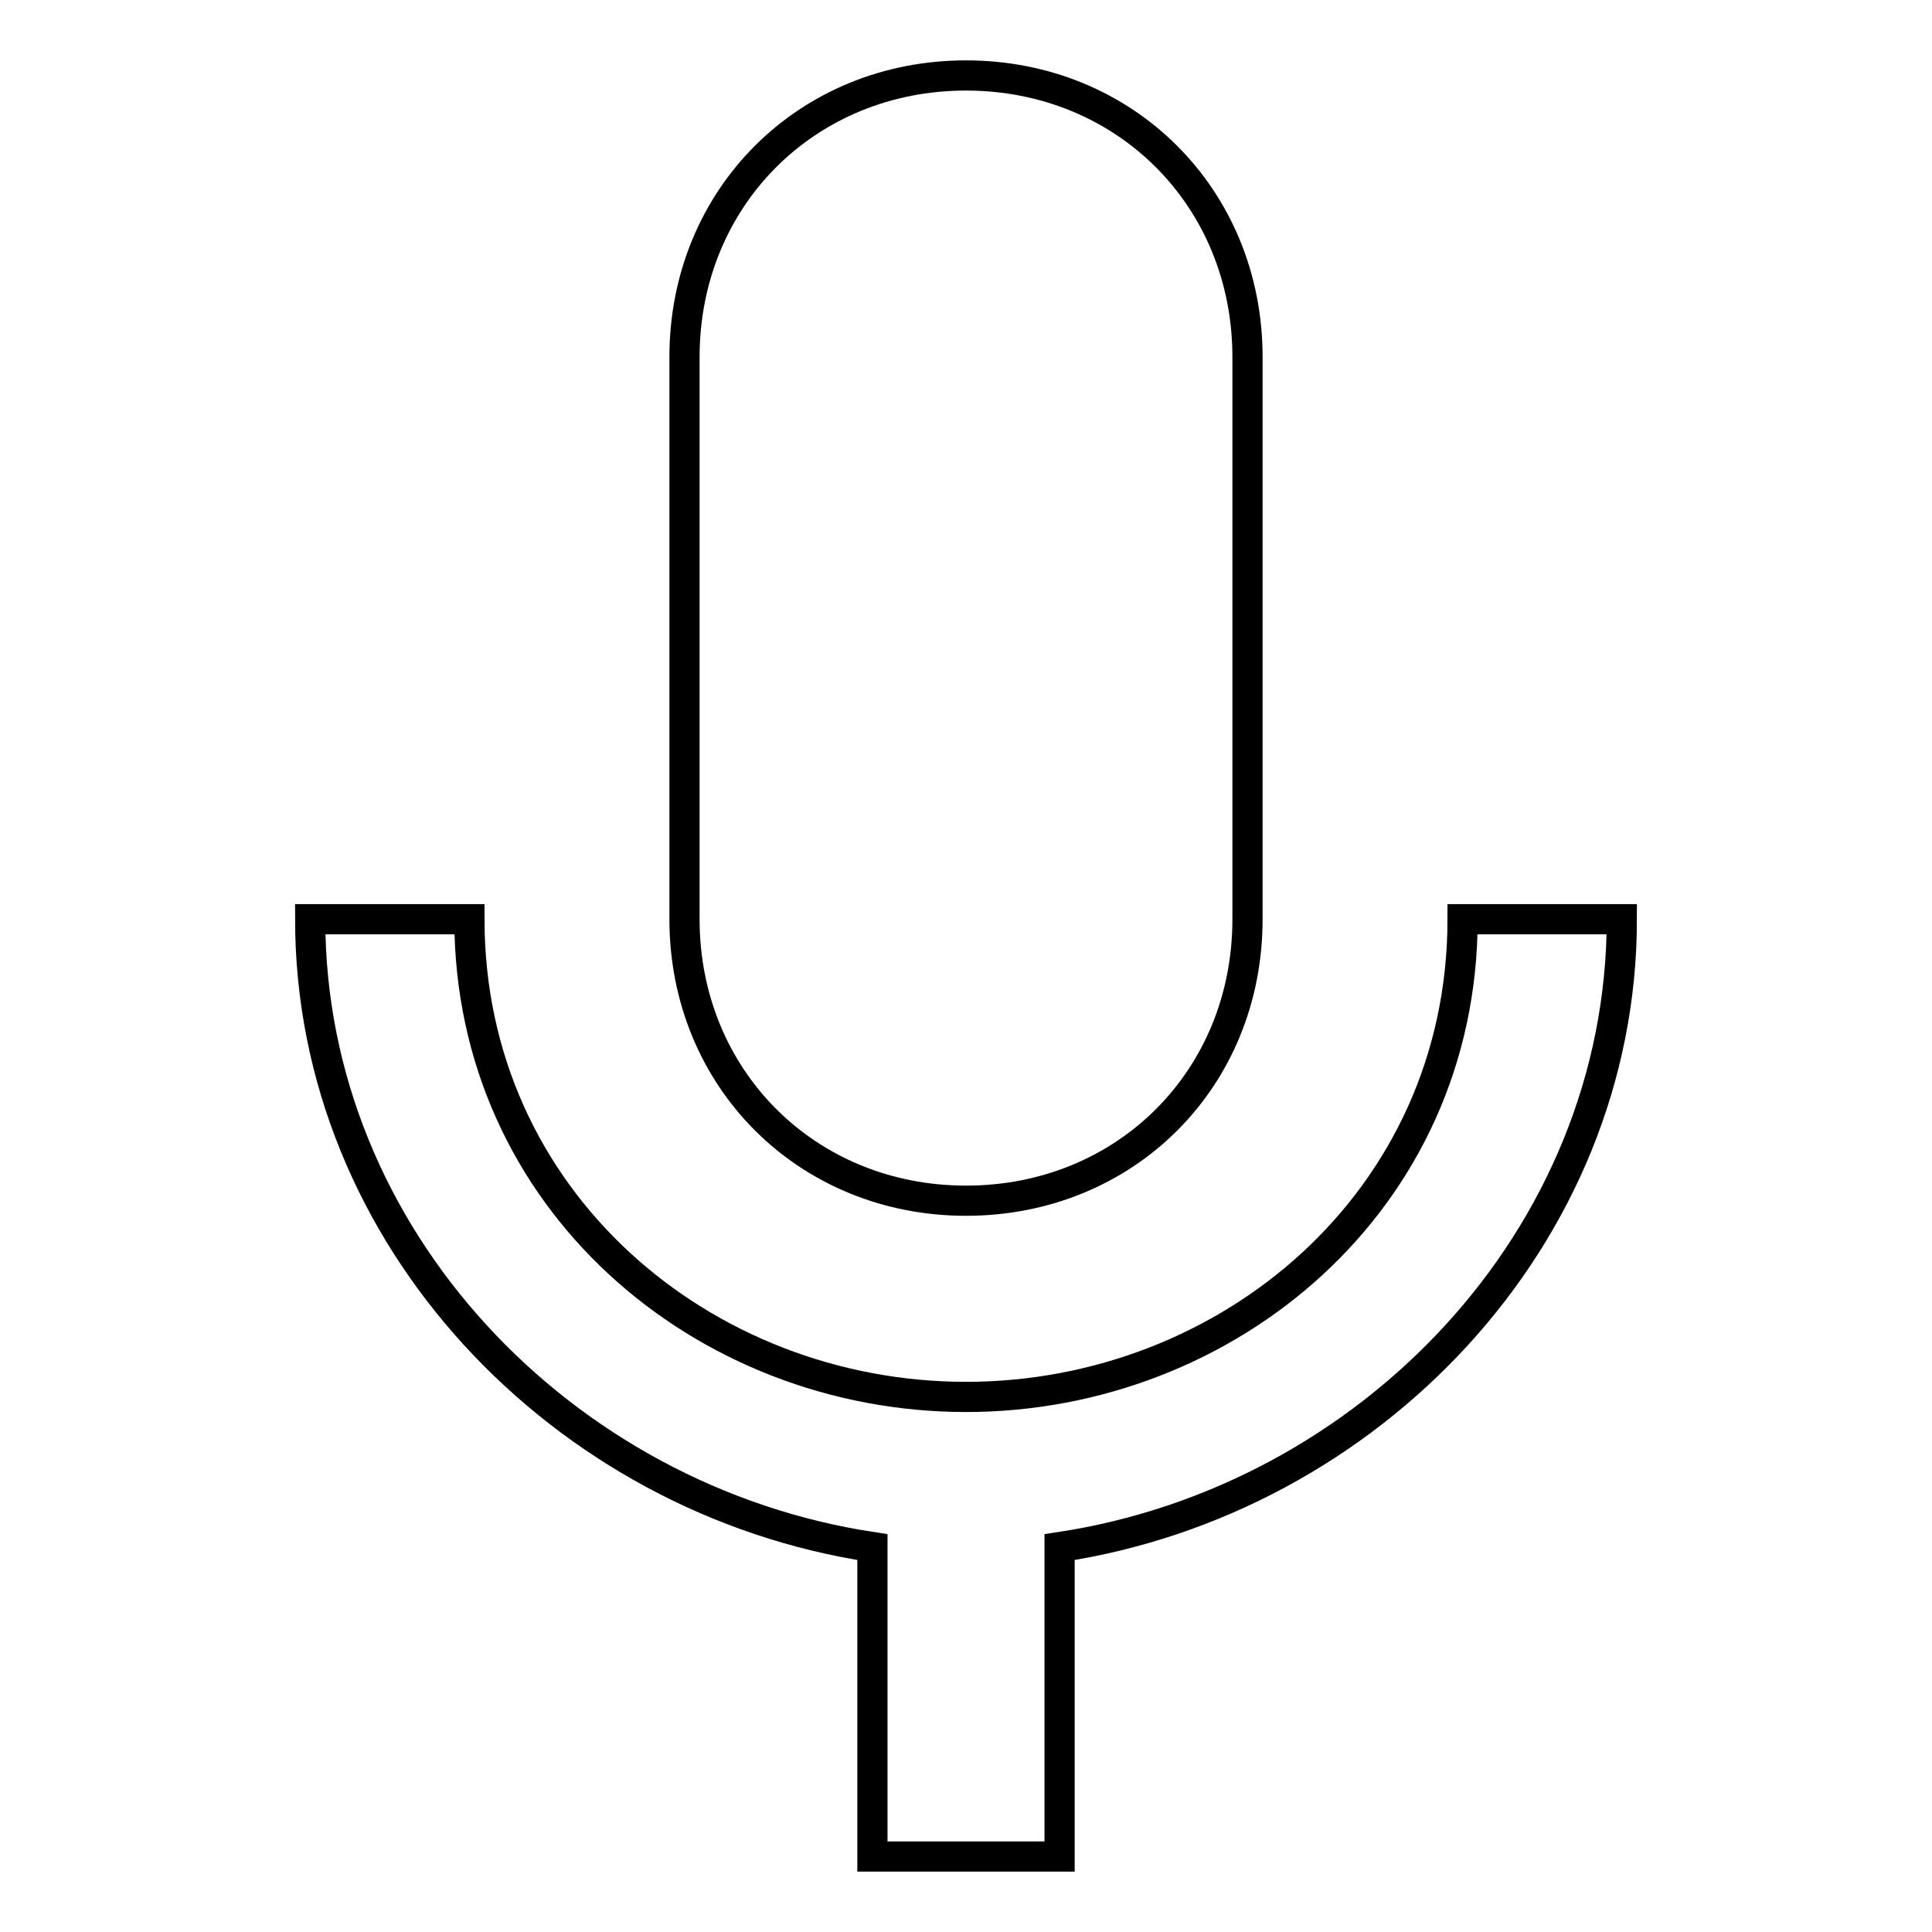
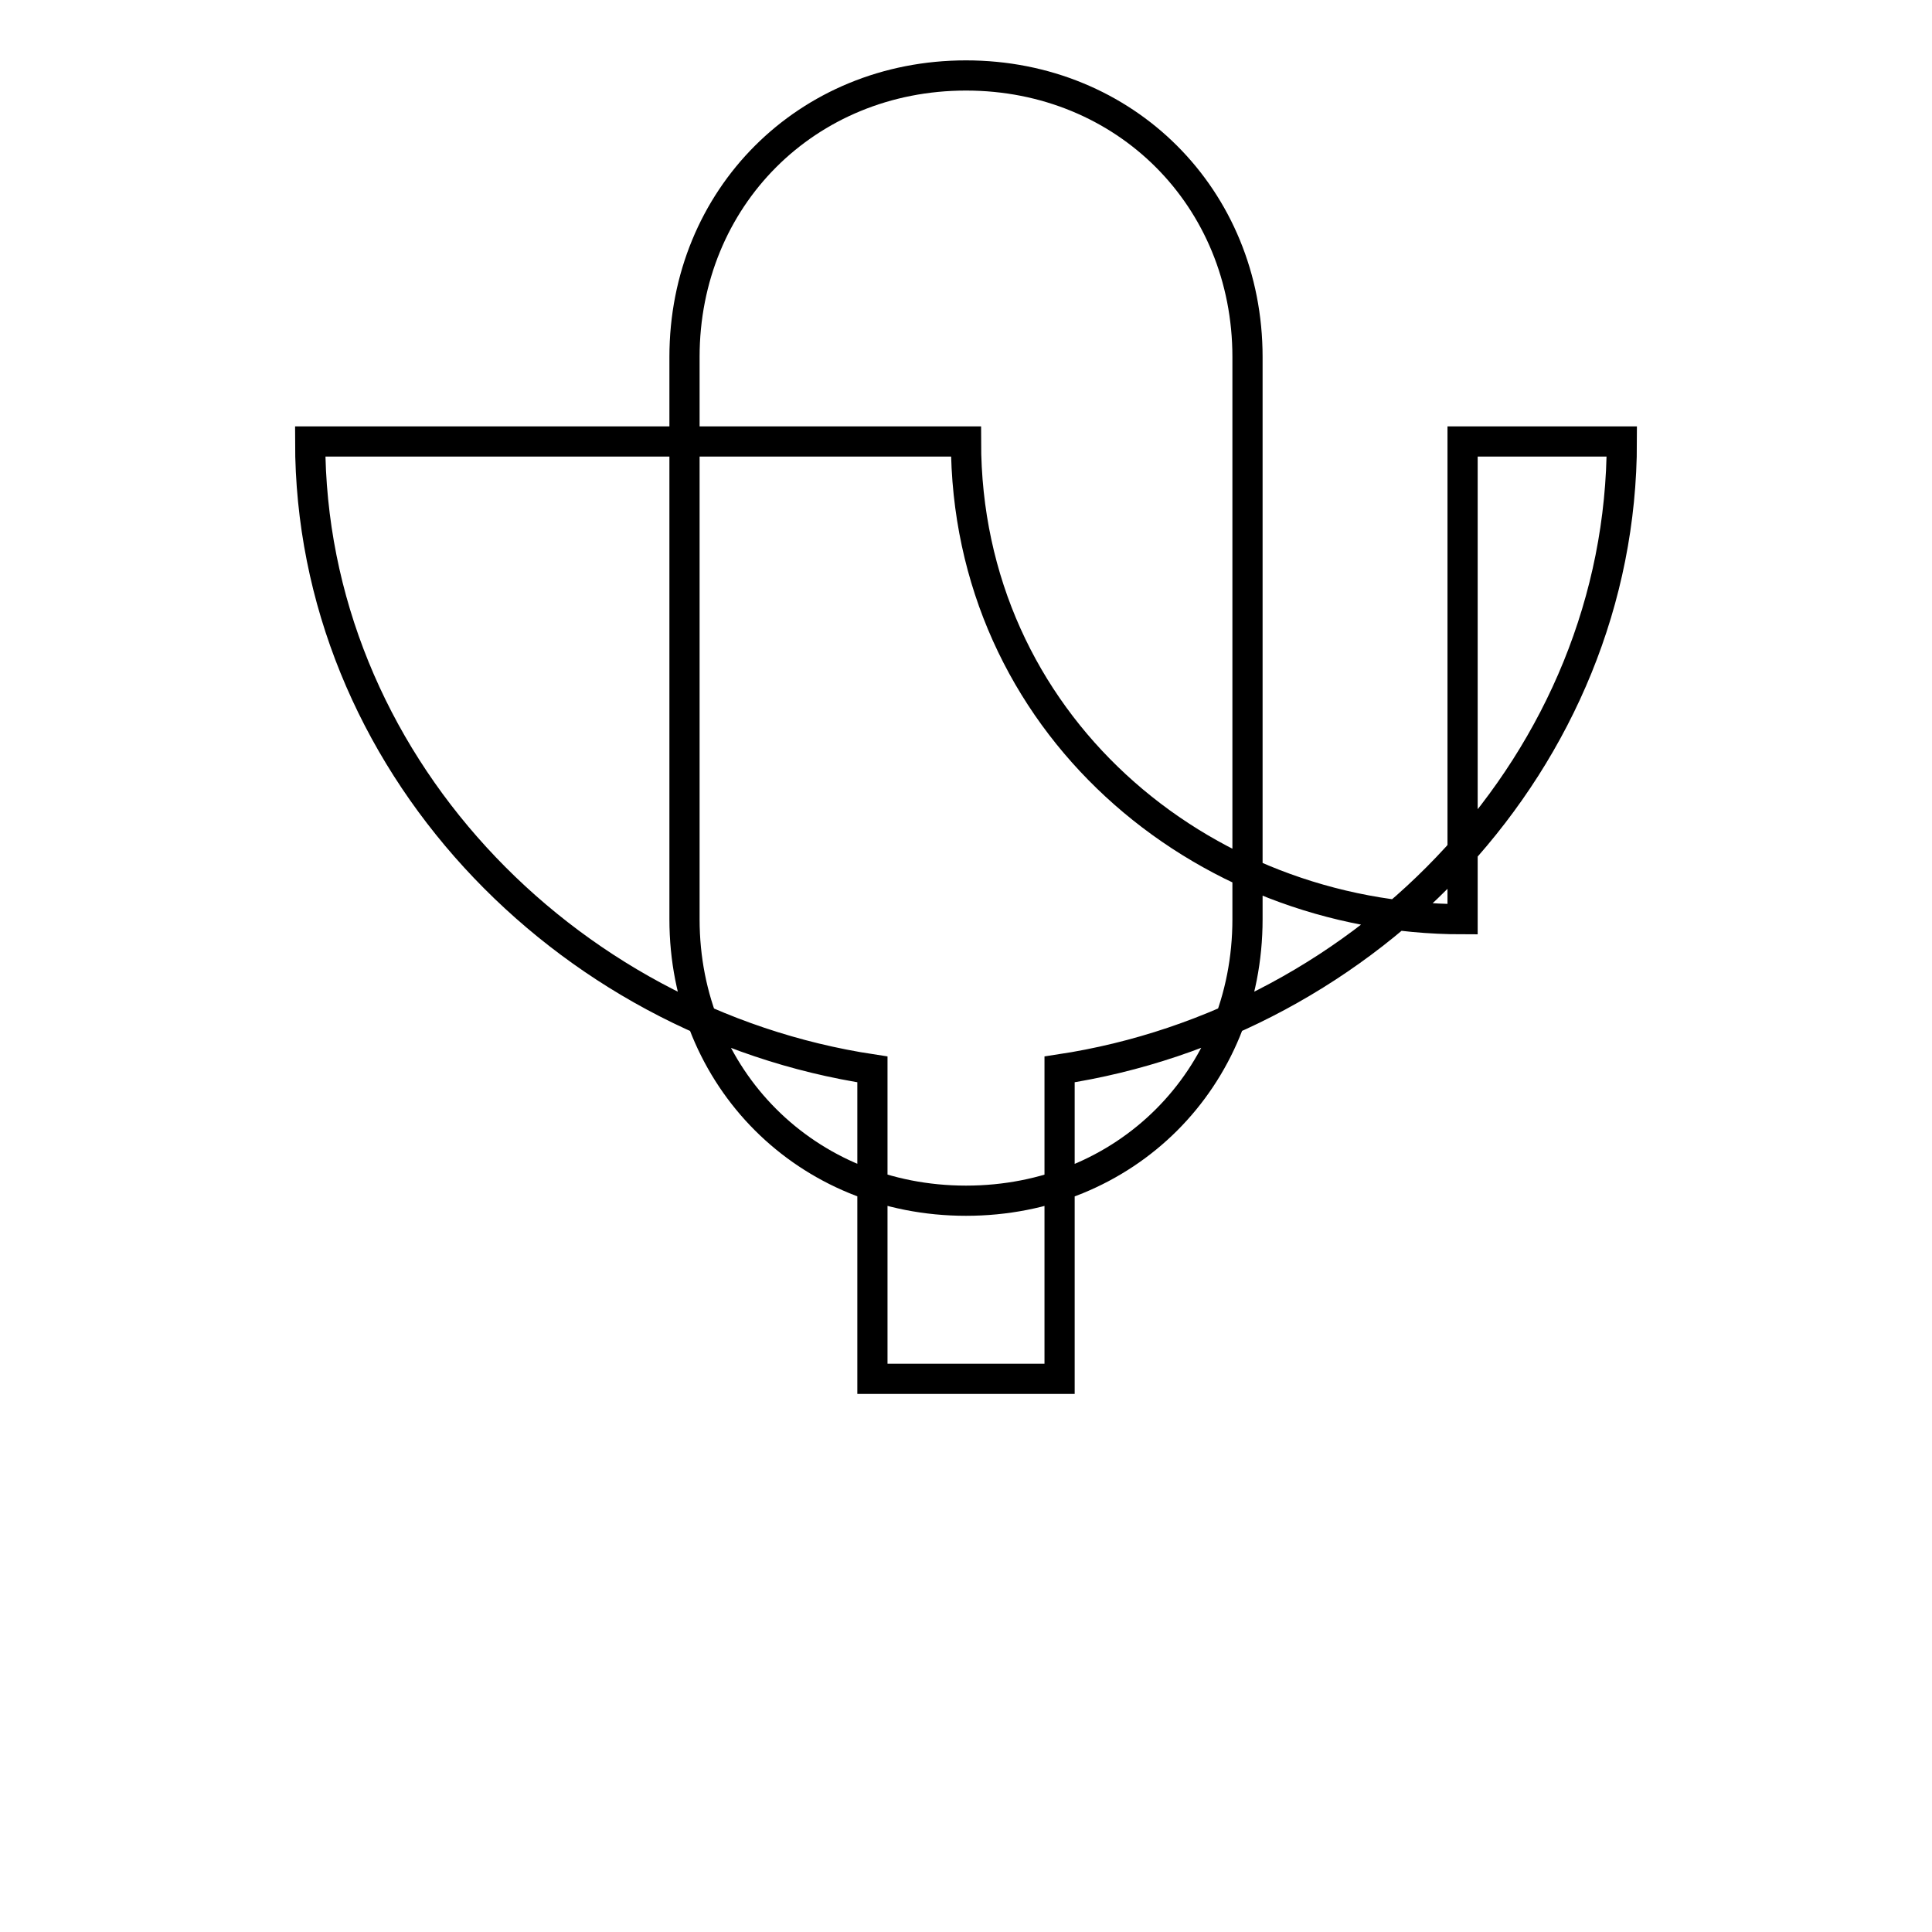
<svg xmlns="http://www.w3.org/2000/svg" version="1.1" x="0px" y="0px" viewBox="0 0 256 256" enable-background="new 0 0 256 256" xml:space="preserve">
  <g>
-     <path stroke-width="4" fill-opacity="0" stroke="#000000" d="M128,159.1c21.1,0,37.3-16.1,37.3-37.3V47.3c0-21.1-16.2-37.3-37.3-37.3c-21.1,0-37.3,16.2-37.3,37.3v74.5 C90.7,142.9,106.9,159.1,128,159.1 M193.8,121.8c0,37.3-31.1,63.3-65.8,63.3c-34.8,0-65.8-26.1-65.8-63.3H41.1 c0,42.2,33.5,77,74.5,83.2v41h24.8v-41c41-6.2,74.5-41,74.5-83.2H193.8z" />
+     <path stroke-width="4" fill-opacity="0" stroke="#000000" d="M128,159.1c21.1,0,37.3-16.1,37.3-37.3V47.3c0-21.1-16.2-37.3-37.3-37.3c-21.1,0-37.3,16.2-37.3,37.3v74.5 C90.7,142.9,106.9,159.1,128,159.1 M193.8,121.8c-34.8,0-65.8-26.1-65.8-63.3H41.1 c0,42.2,33.5,77,74.5,83.2v41h24.8v-41c41-6.2,74.5-41,74.5-83.2H193.8z" />
  </g>
</svg>